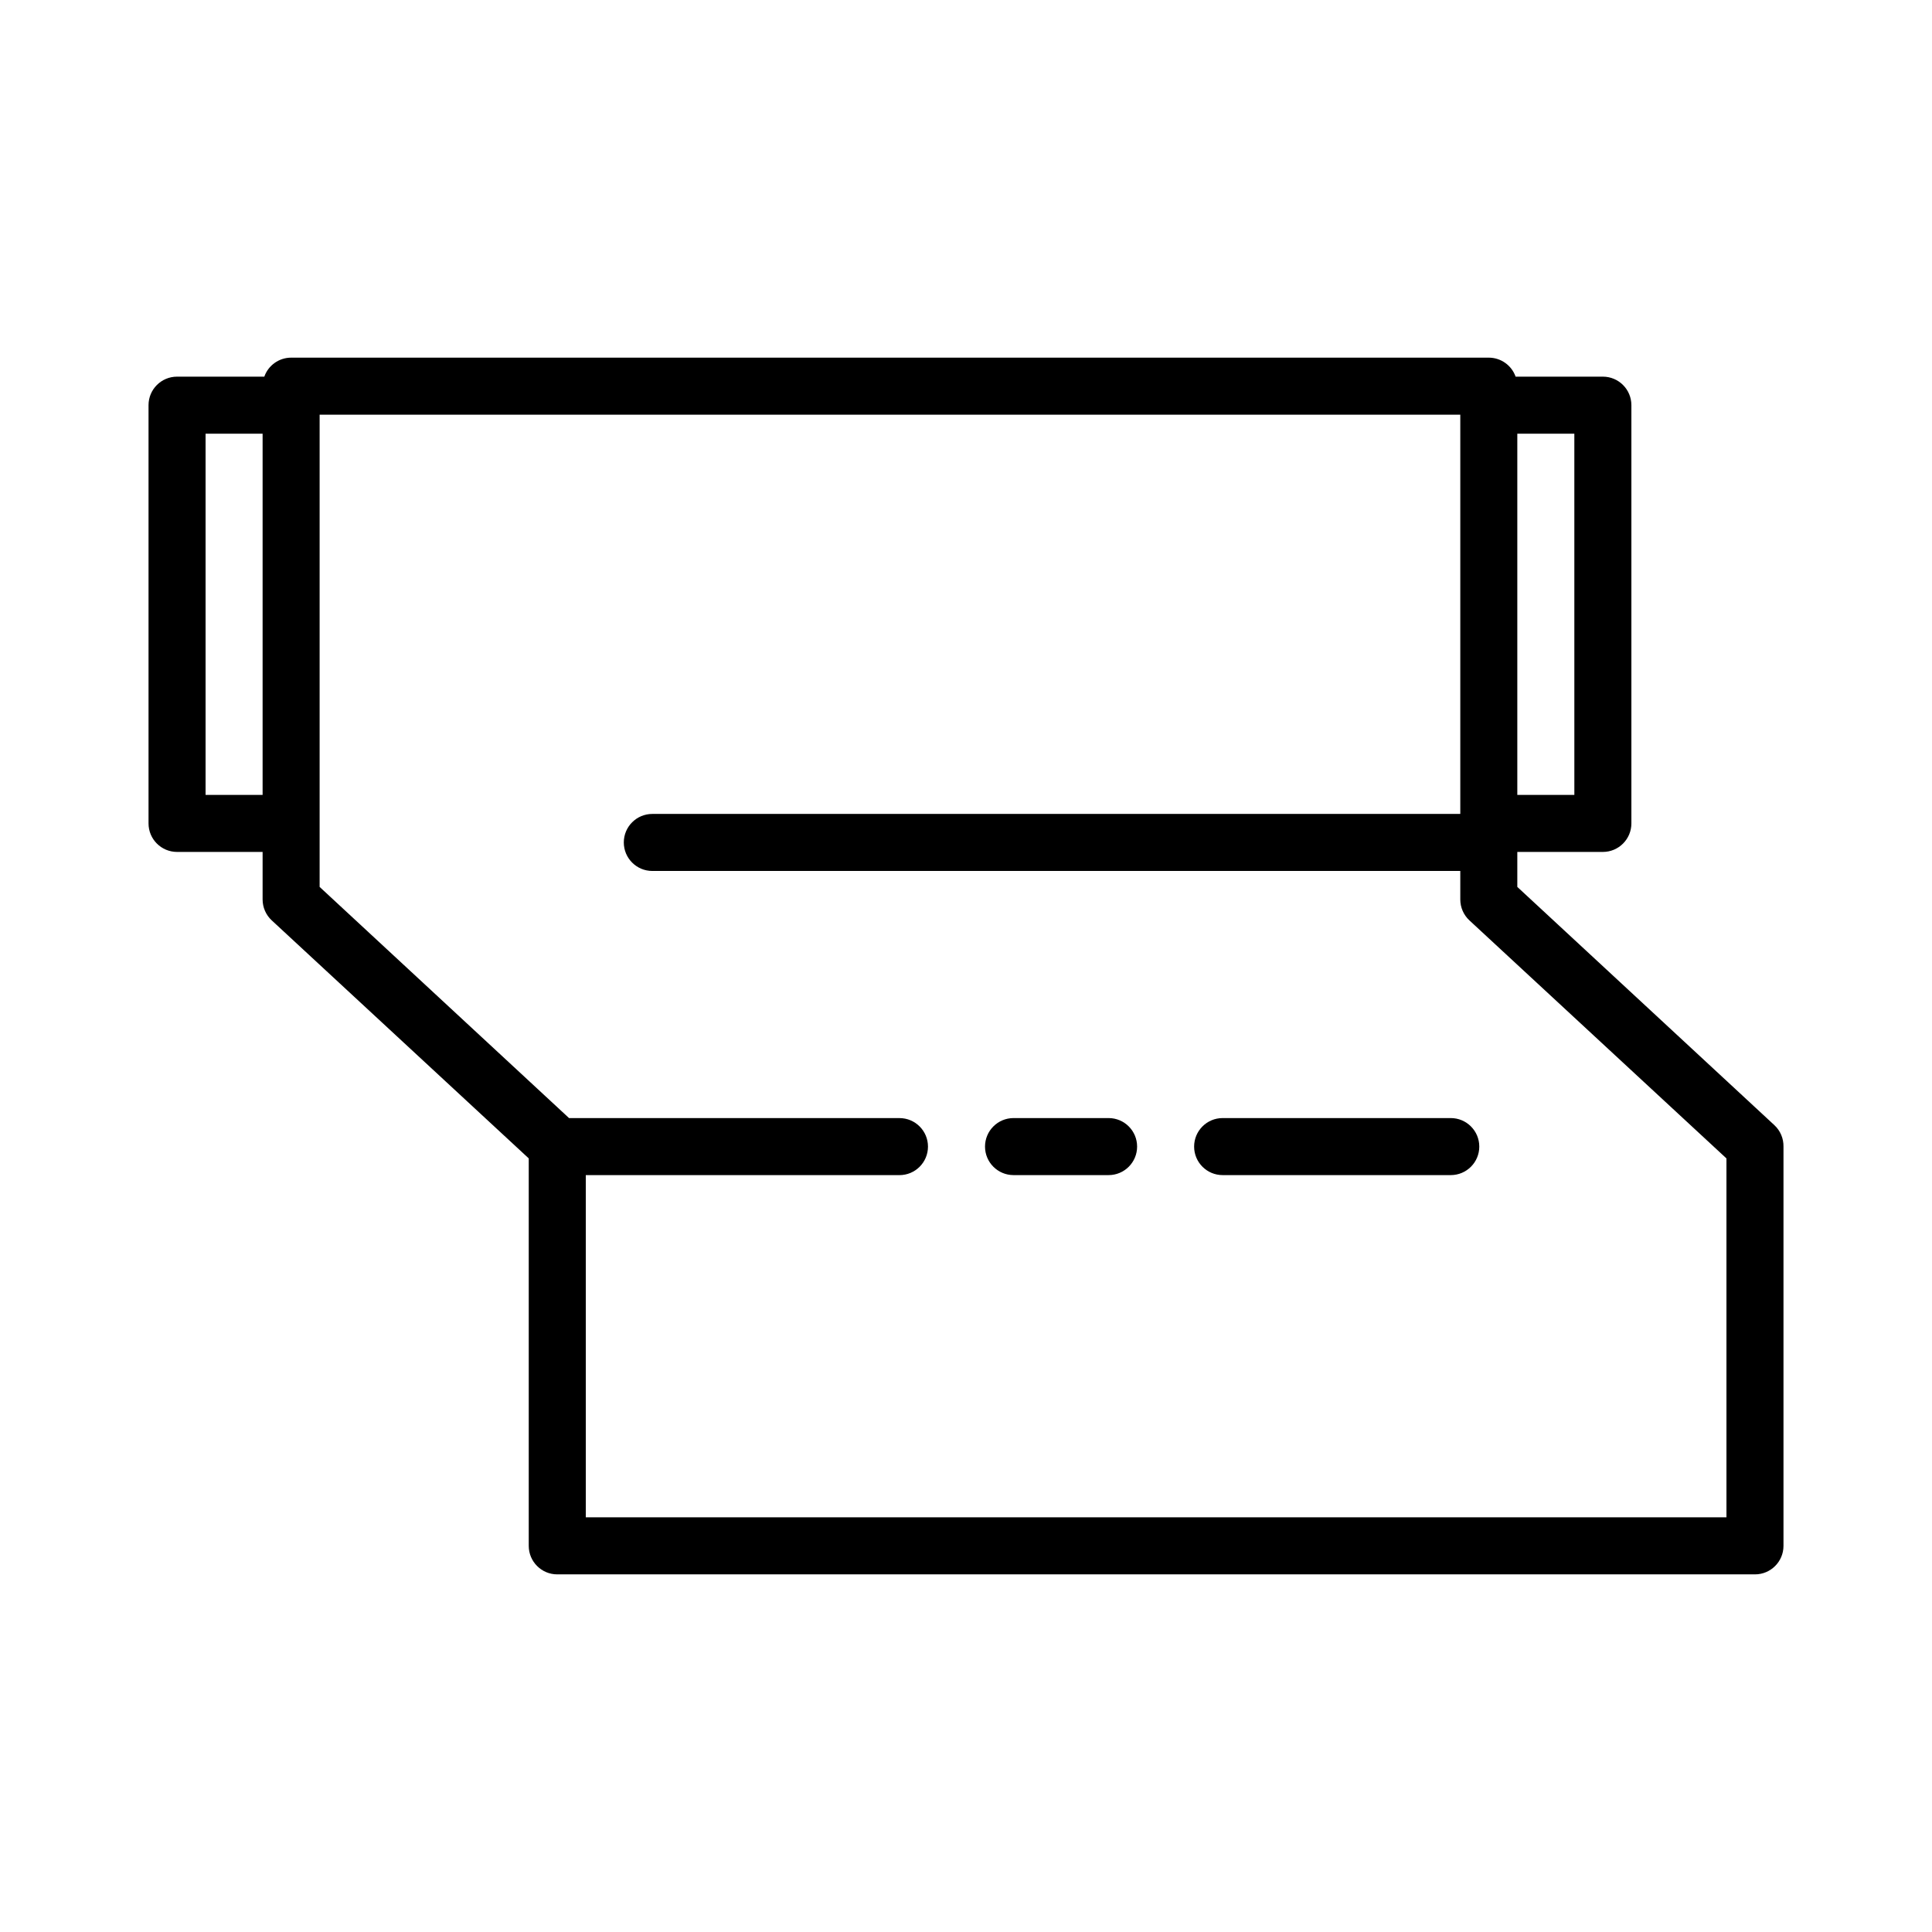
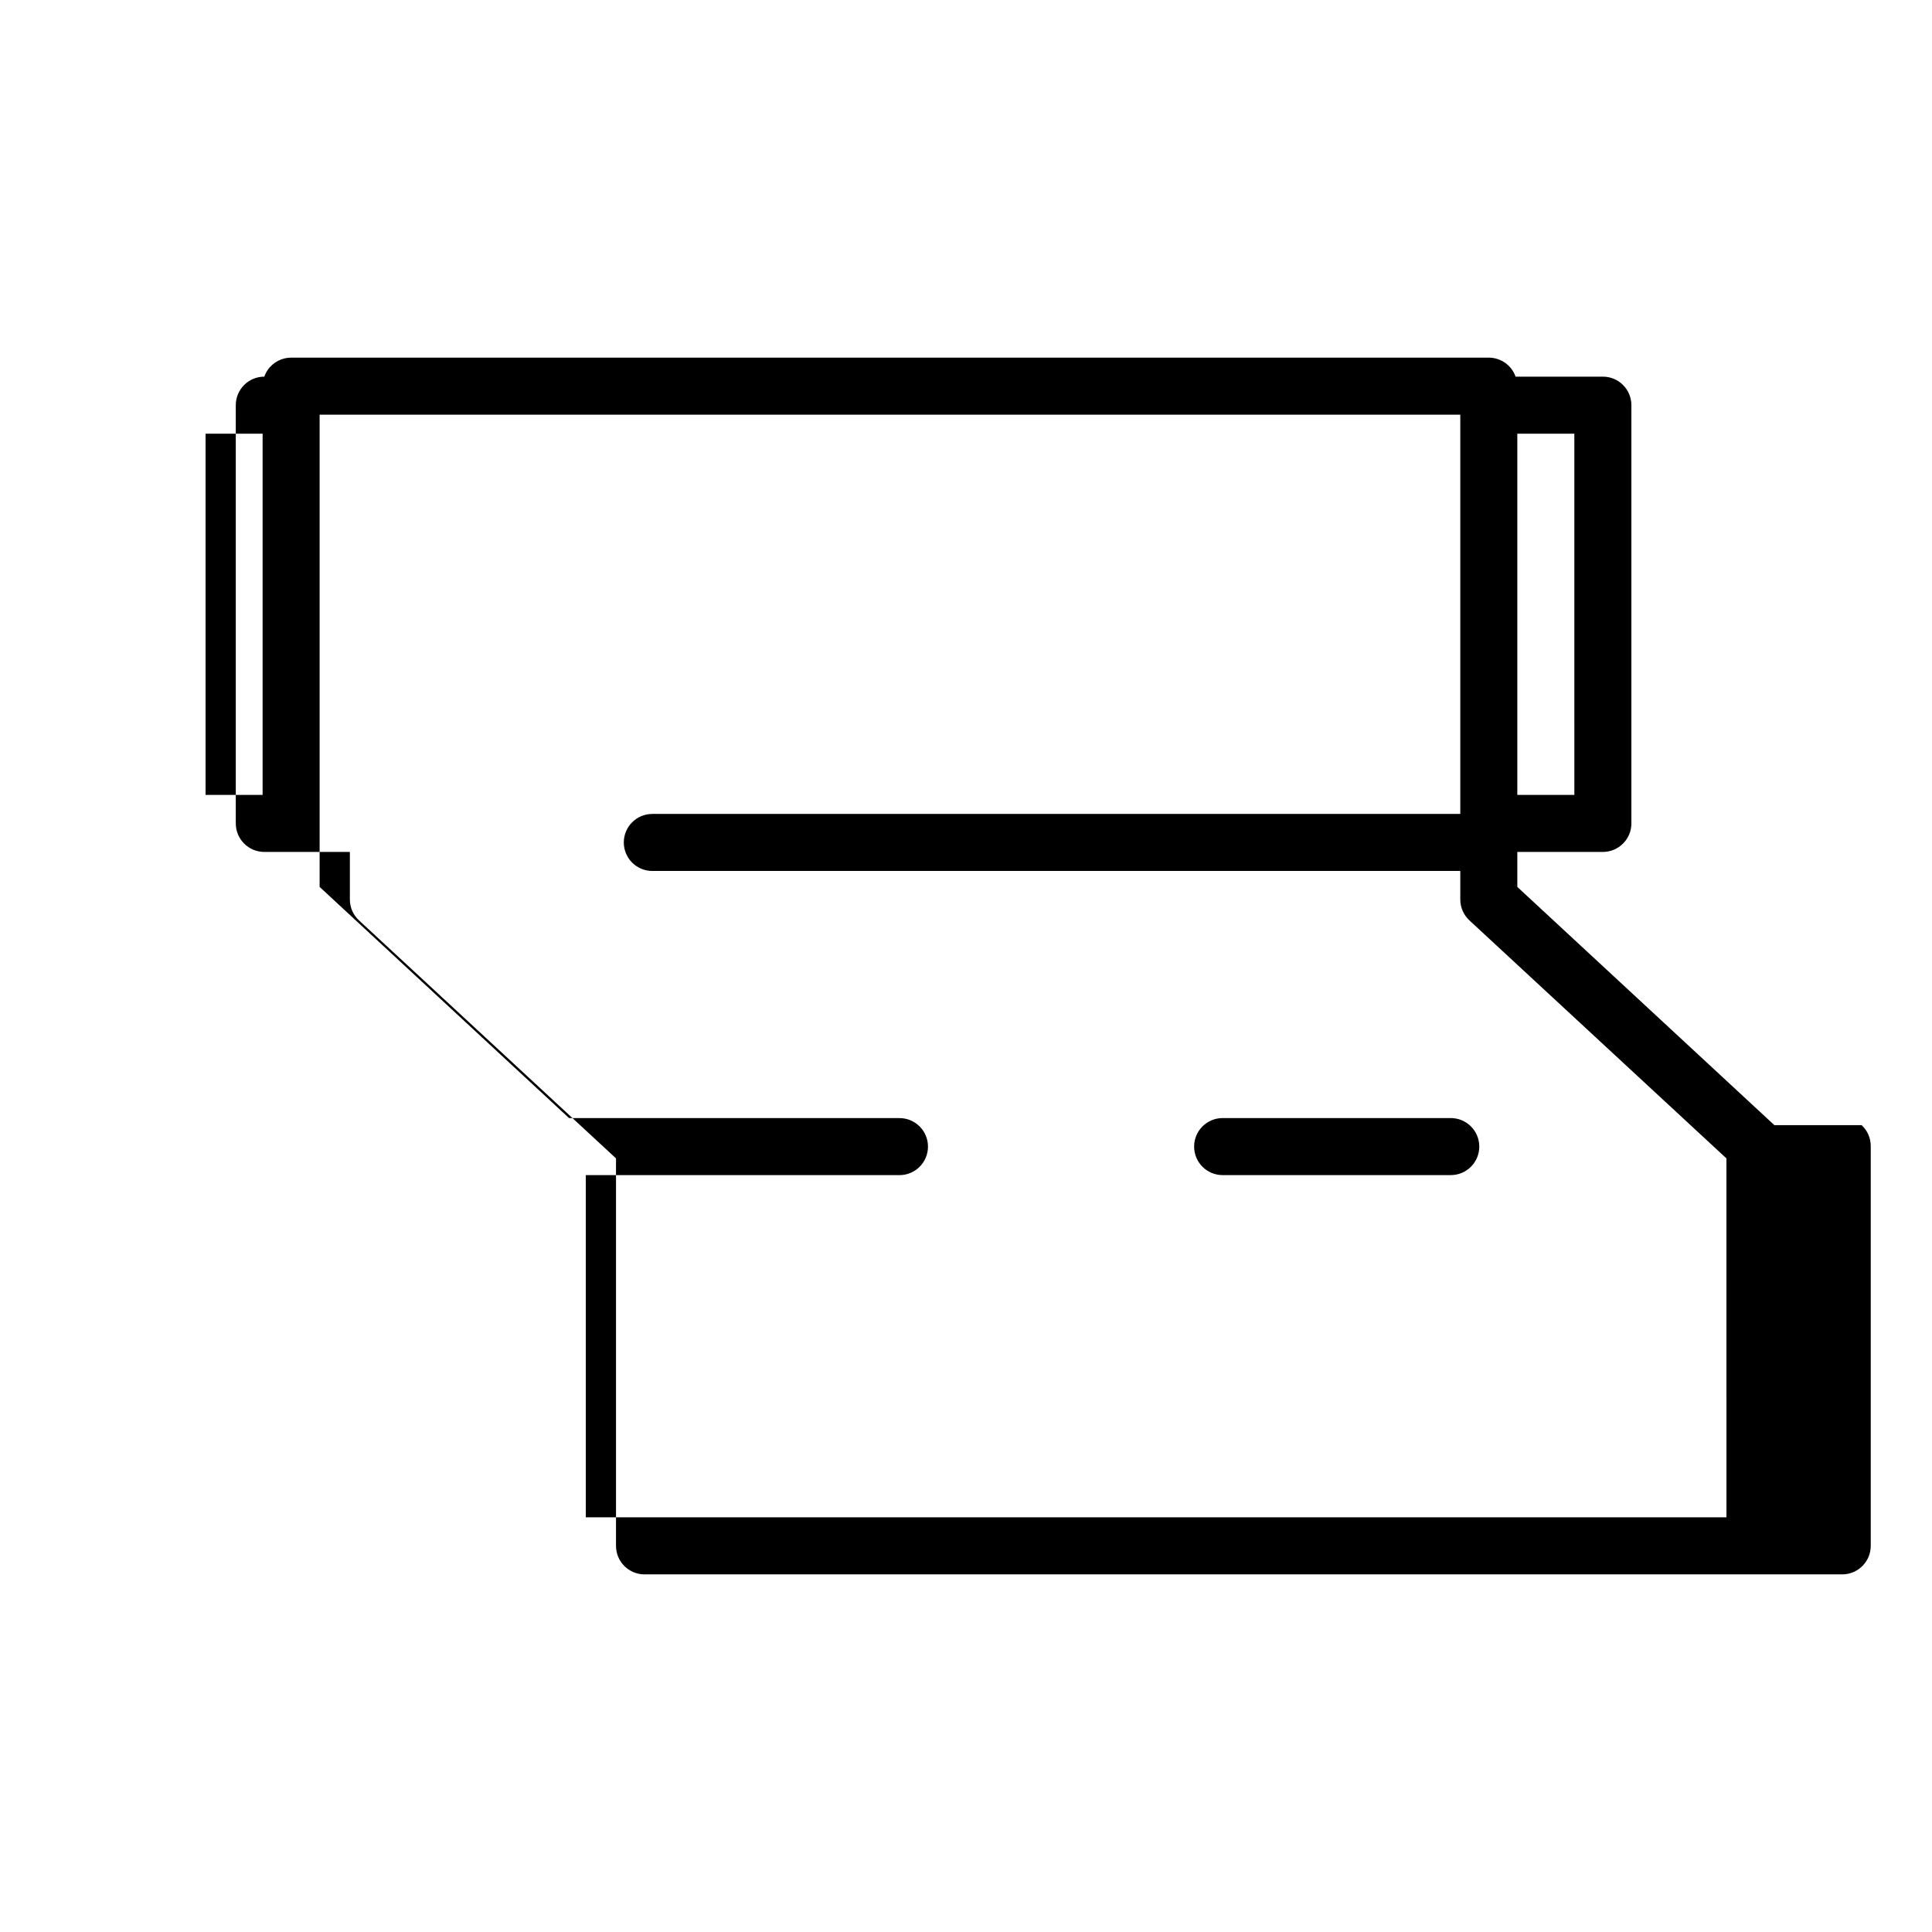
<svg xmlns="http://www.w3.org/2000/svg" fill="#000000" width="800px" height="800px" version="1.1" viewBox="144 144 512 512">
  <g>
-     <path d="m614.22 442.17-68.117-63.129v-9.27h22.672c4.176 0 7.559-3.383 7.559-7.559v-110.84 0.004c0-4.176-3.383-7.559-7.559-7.559h-23.125c-1.062-3.012-3.906-5.027-7.102-5.035h-317.4c-3.191 0.008-6.039 2.023-7.102 5.035h-23.125c-4.176 0-7.559 3.383-7.559 7.559v110.84-0.004c0 4.176 3.383 7.559 7.559 7.559h22.672v12.594c0 2.106 0.875 4.113 2.418 5.543l68.113 63.078v102.68c0 4.176 3.383 7.559 7.559 7.559h317.4c4.176 0 7.559-3.383 7.559-7.559v-105.8c0.043-2.156-0.836-4.227-2.418-5.691zm-53-87.512h-15.117v-95.723h15.113zm-362.74-95.723h15.113v95.723h-15.113zm403.05 287.17h-302.29v-90.684h83.125c4.176 0 7.559-3.383 7.559-7.559 0-4.172-3.383-7.555-7.559-7.555h-87.559l-66.102-61.266v-125.14h302.29v105.8h-214.12c-4.176 0-7.559 3.383-7.559 7.555 0 4.176 3.383 7.559 7.559 7.559h214.12v7.559-0.004c0 2.106 0.875 4.113 2.418 5.543l68.117 63.078z" />
-     <path d="m437.79 440.3h-25.191c-4.172 0-7.559 3.383-7.559 7.555 0 4.176 3.387 7.559 7.559 7.559h25.191c4.172 0 7.555-3.383 7.555-7.559 0-4.172-3.383-7.555-7.555-7.555z" />
+     <path d="m614.22 442.17-68.117-63.129v-9.27h22.672c4.176 0 7.559-3.383 7.559-7.559v-110.84 0.004c0-4.176-3.383-7.559-7.559-7.559h-23.125c-1.062-3.012-3.906-5.027-7.102-5.035h-317.4c-3.191 0.008-6.039 2.023-7.102 5.035c-4.176 0-7.559 3.383-7.559 7.559v110.84-0.004c0 4.176 3.383 7.559 7.559 7.559h22.672v12.594c0 2.106 0.875 4.113 2.418 5.543l68.113 63.078v102.68c0 4.176 3.383 7.559 7.559 7.559h317.4c4.176 0 7.559-3.383 7.559-7.559v-105.8c0.043-2.156-0.836-4.227-2.418-5.691zm-53-87.512h-15.117v-95.723h15.113zm-362.74-95.723h15.113v95.723h-15.113zm403.05 287.17h-302.29v-90.684h83.125c4.176 0 7.559-3.383 7.559-7.559 0-4.172-3.383-7.555-7.559-7.555h-87.559l-66.102-61.266v-125.14h302.29v105.8h-214.12c-4.176 0-7.559 3.383-7.559 7.555 0 4.176 3.383 7.559 7.559 7.559h214.12v7.559-0.004c0 2.106 0.875 4.113 2.418 5.543l68.117 63.078z" />
    <path d="m468.01 440.3c-4.172 0-7.555 3.383-7.555 7.555 0 4.176 3.383 7.559 7.555 7.559h60.457c4.176 0 7.559-3.383 7.559-7.559 0-4.172-3.383-7.555-7.559-7.555z" />
  </g>
</svg>